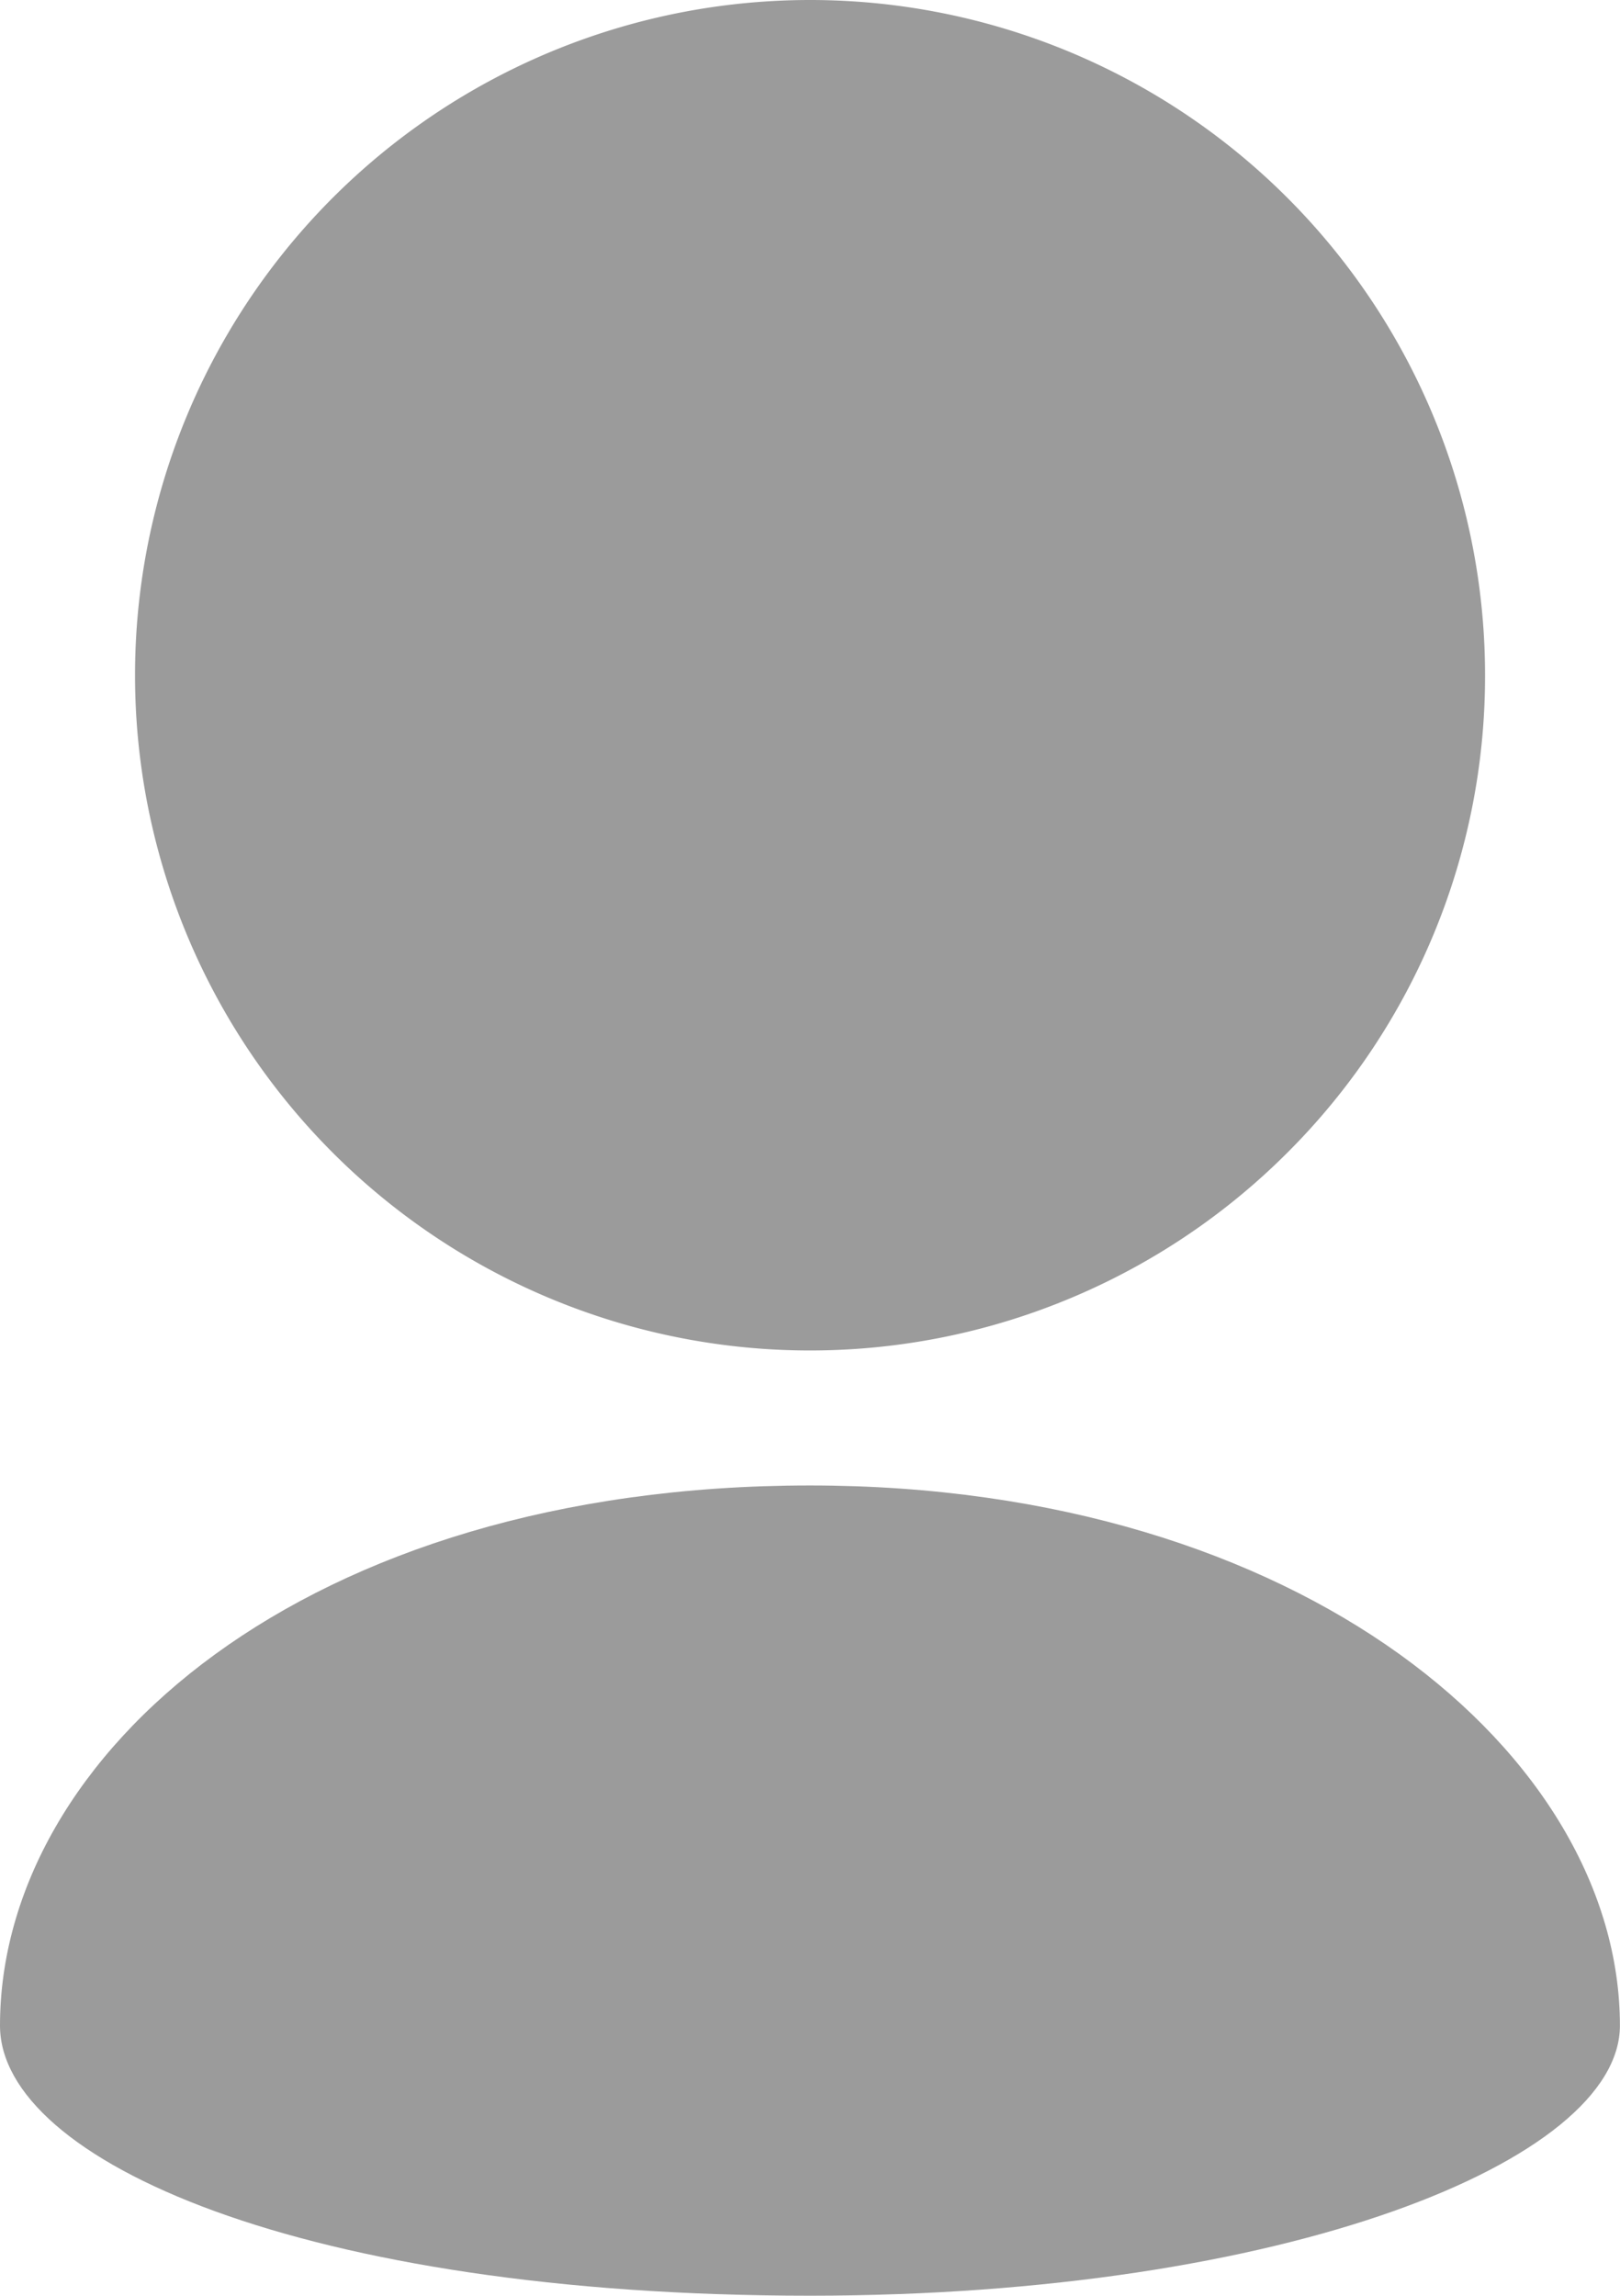
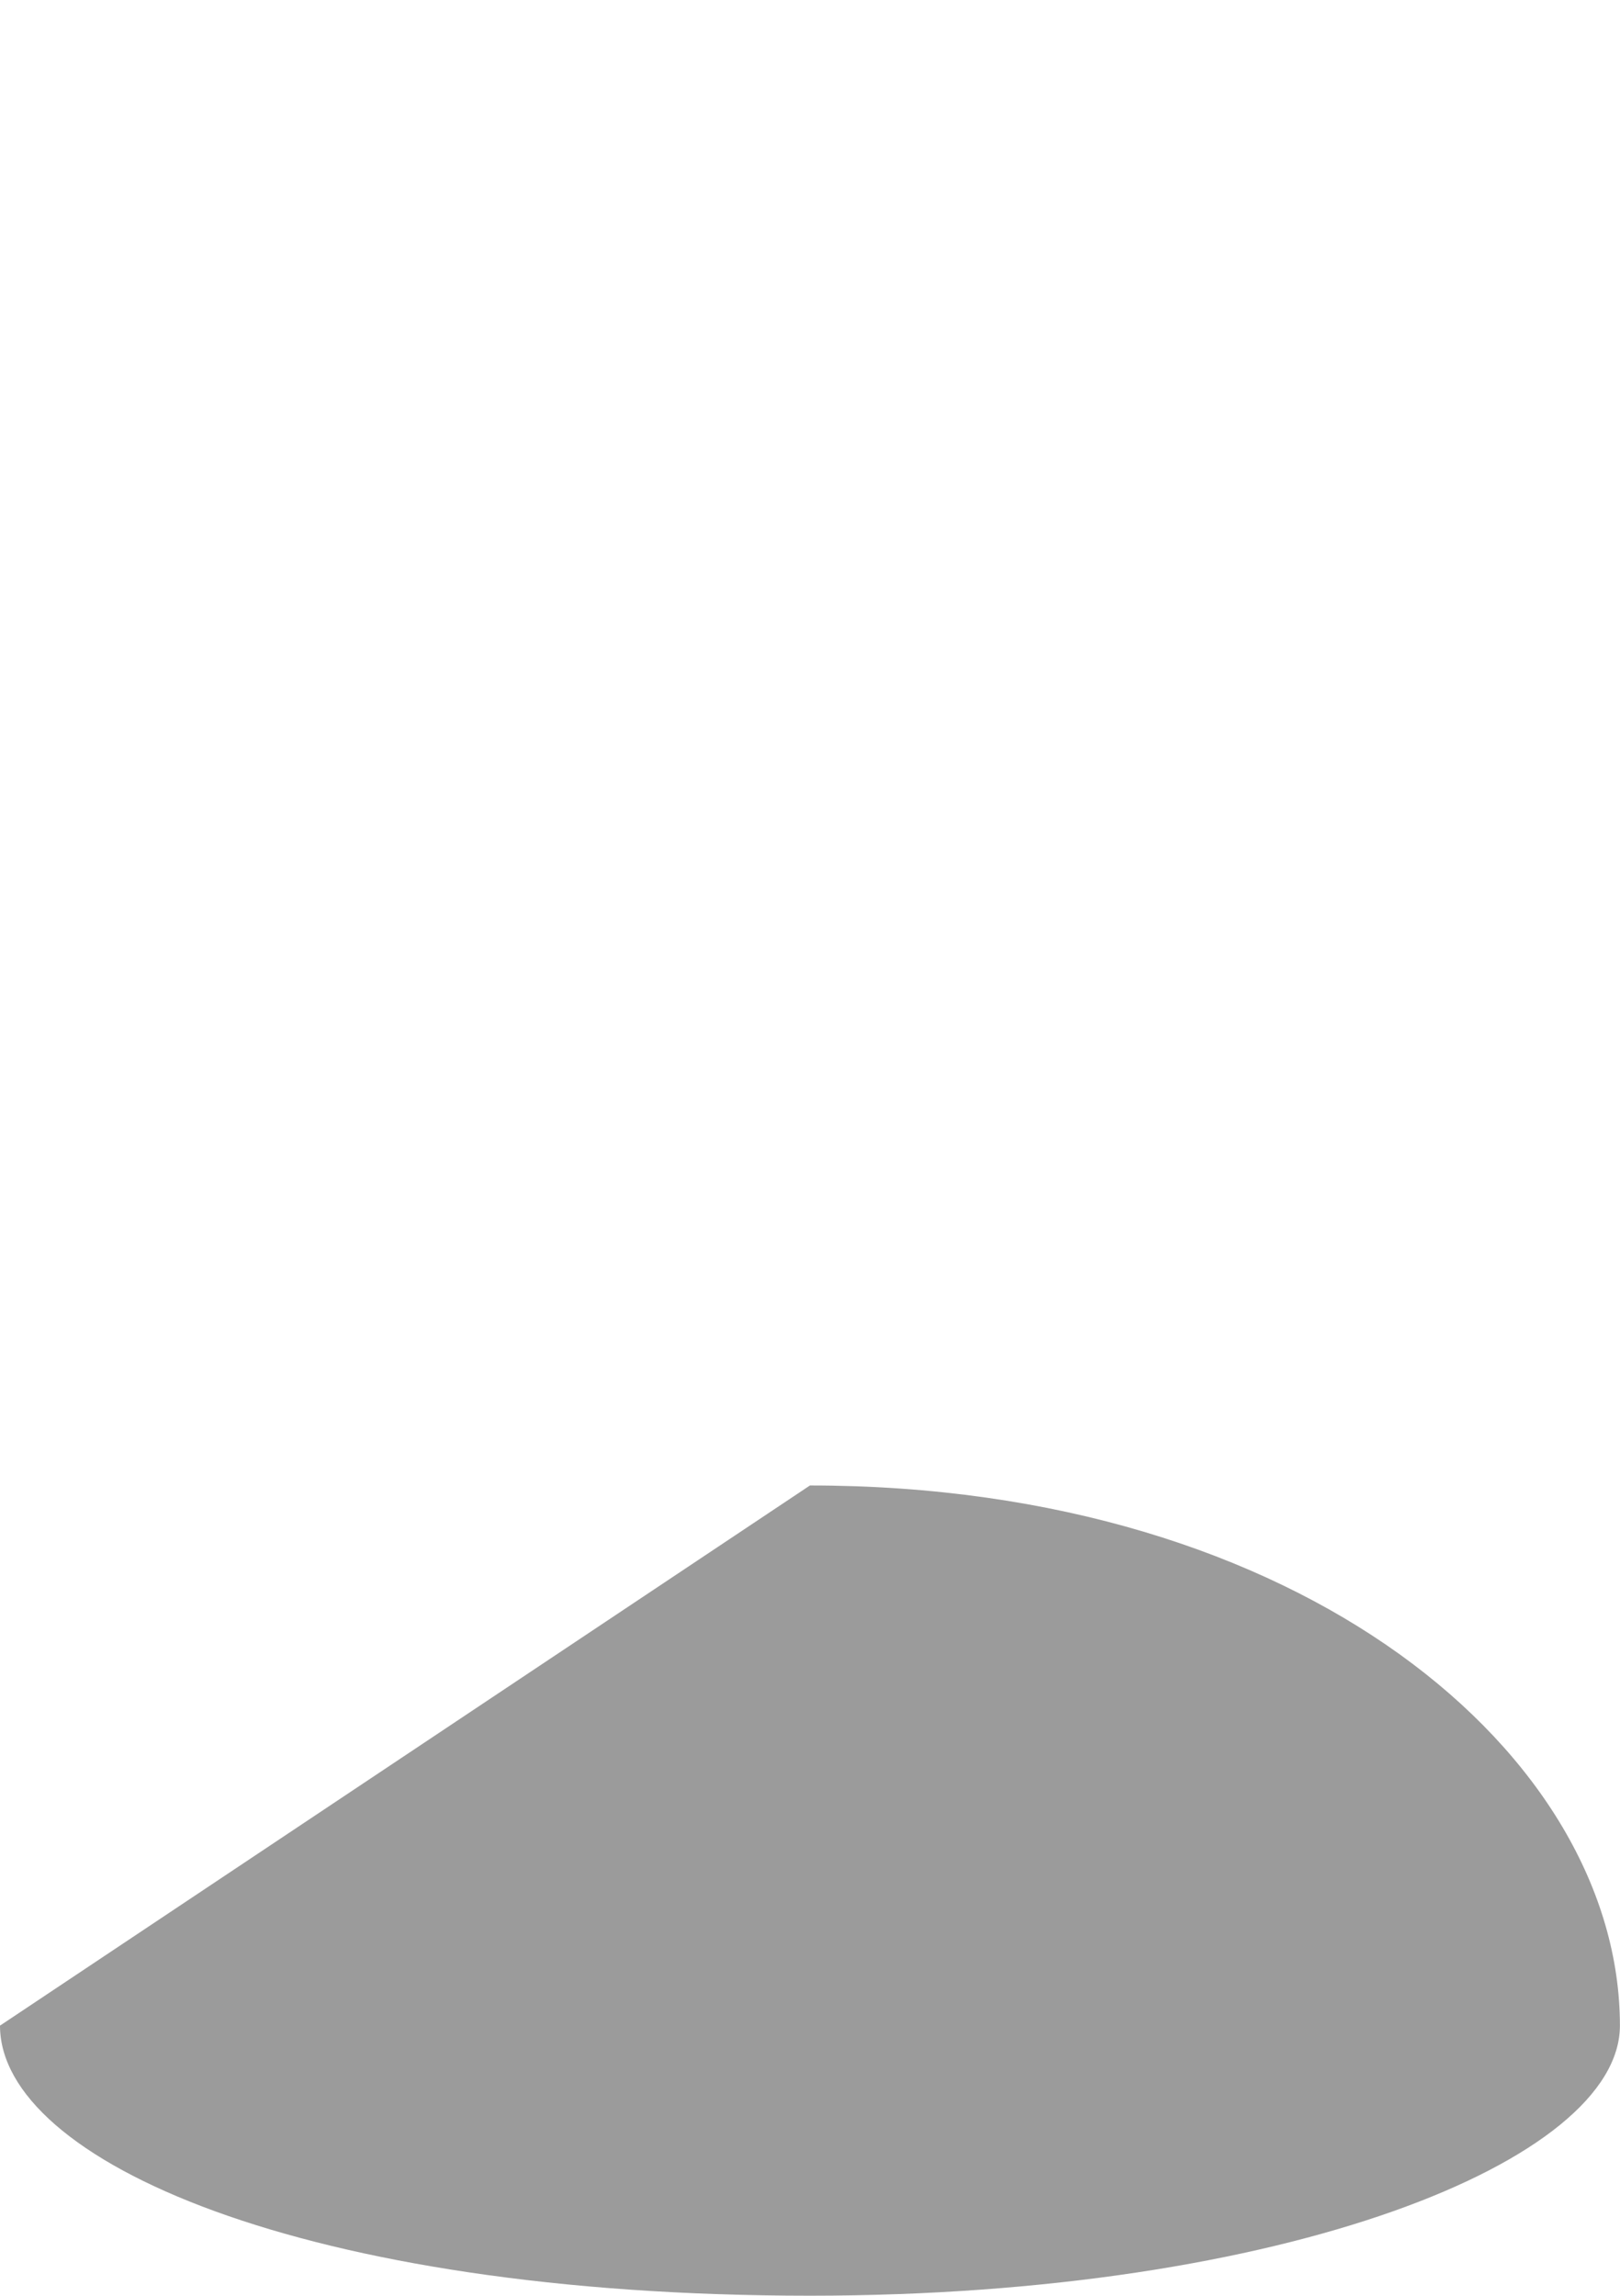
<svg xmlns="http://www.w3.org/2000/svg" width="18.367" height="26.02" viewBox="0 0 18.367 26.02">
  <g id="_216498_user_icon" data-name="216498_user_icon" transform="translate(-6 -4)">
-     <path id="Path_26184" data-name="Path 26184" d="M22.306,11.653a7.653,7.653,0,1,0-2.241,5.411A7.629,7.629,0,0,0,22.306,11.653Z" transform="translate(0.531 0)" fill="#9b9b9b" />
-     <path id="Path_26185" data-name="Path 26185" d="M6,21.122c0,1.531,3.444,3.061,9.183,3.061,5.385,0,9.183-1.531,9.183-3.061,0-3.061-3.6-6.122-9.183-6.122C9.444,15,6,18.061,6,21.122Z" transform="translate(0 5.836)" fill="#9b9b9b" />
+     <path id="Path_26185" data-name="Path 26185" d="M6,21.122c0,1.531,3.444,3.061,9.183,3.061,5.385,0,9.183-1.531,9.183-3.061,0-3.061-3.6-6.122-9.183-6.122Z" transform="translate(0 5.836)" fill="#9b9b9b" />
  </g>
</svg>